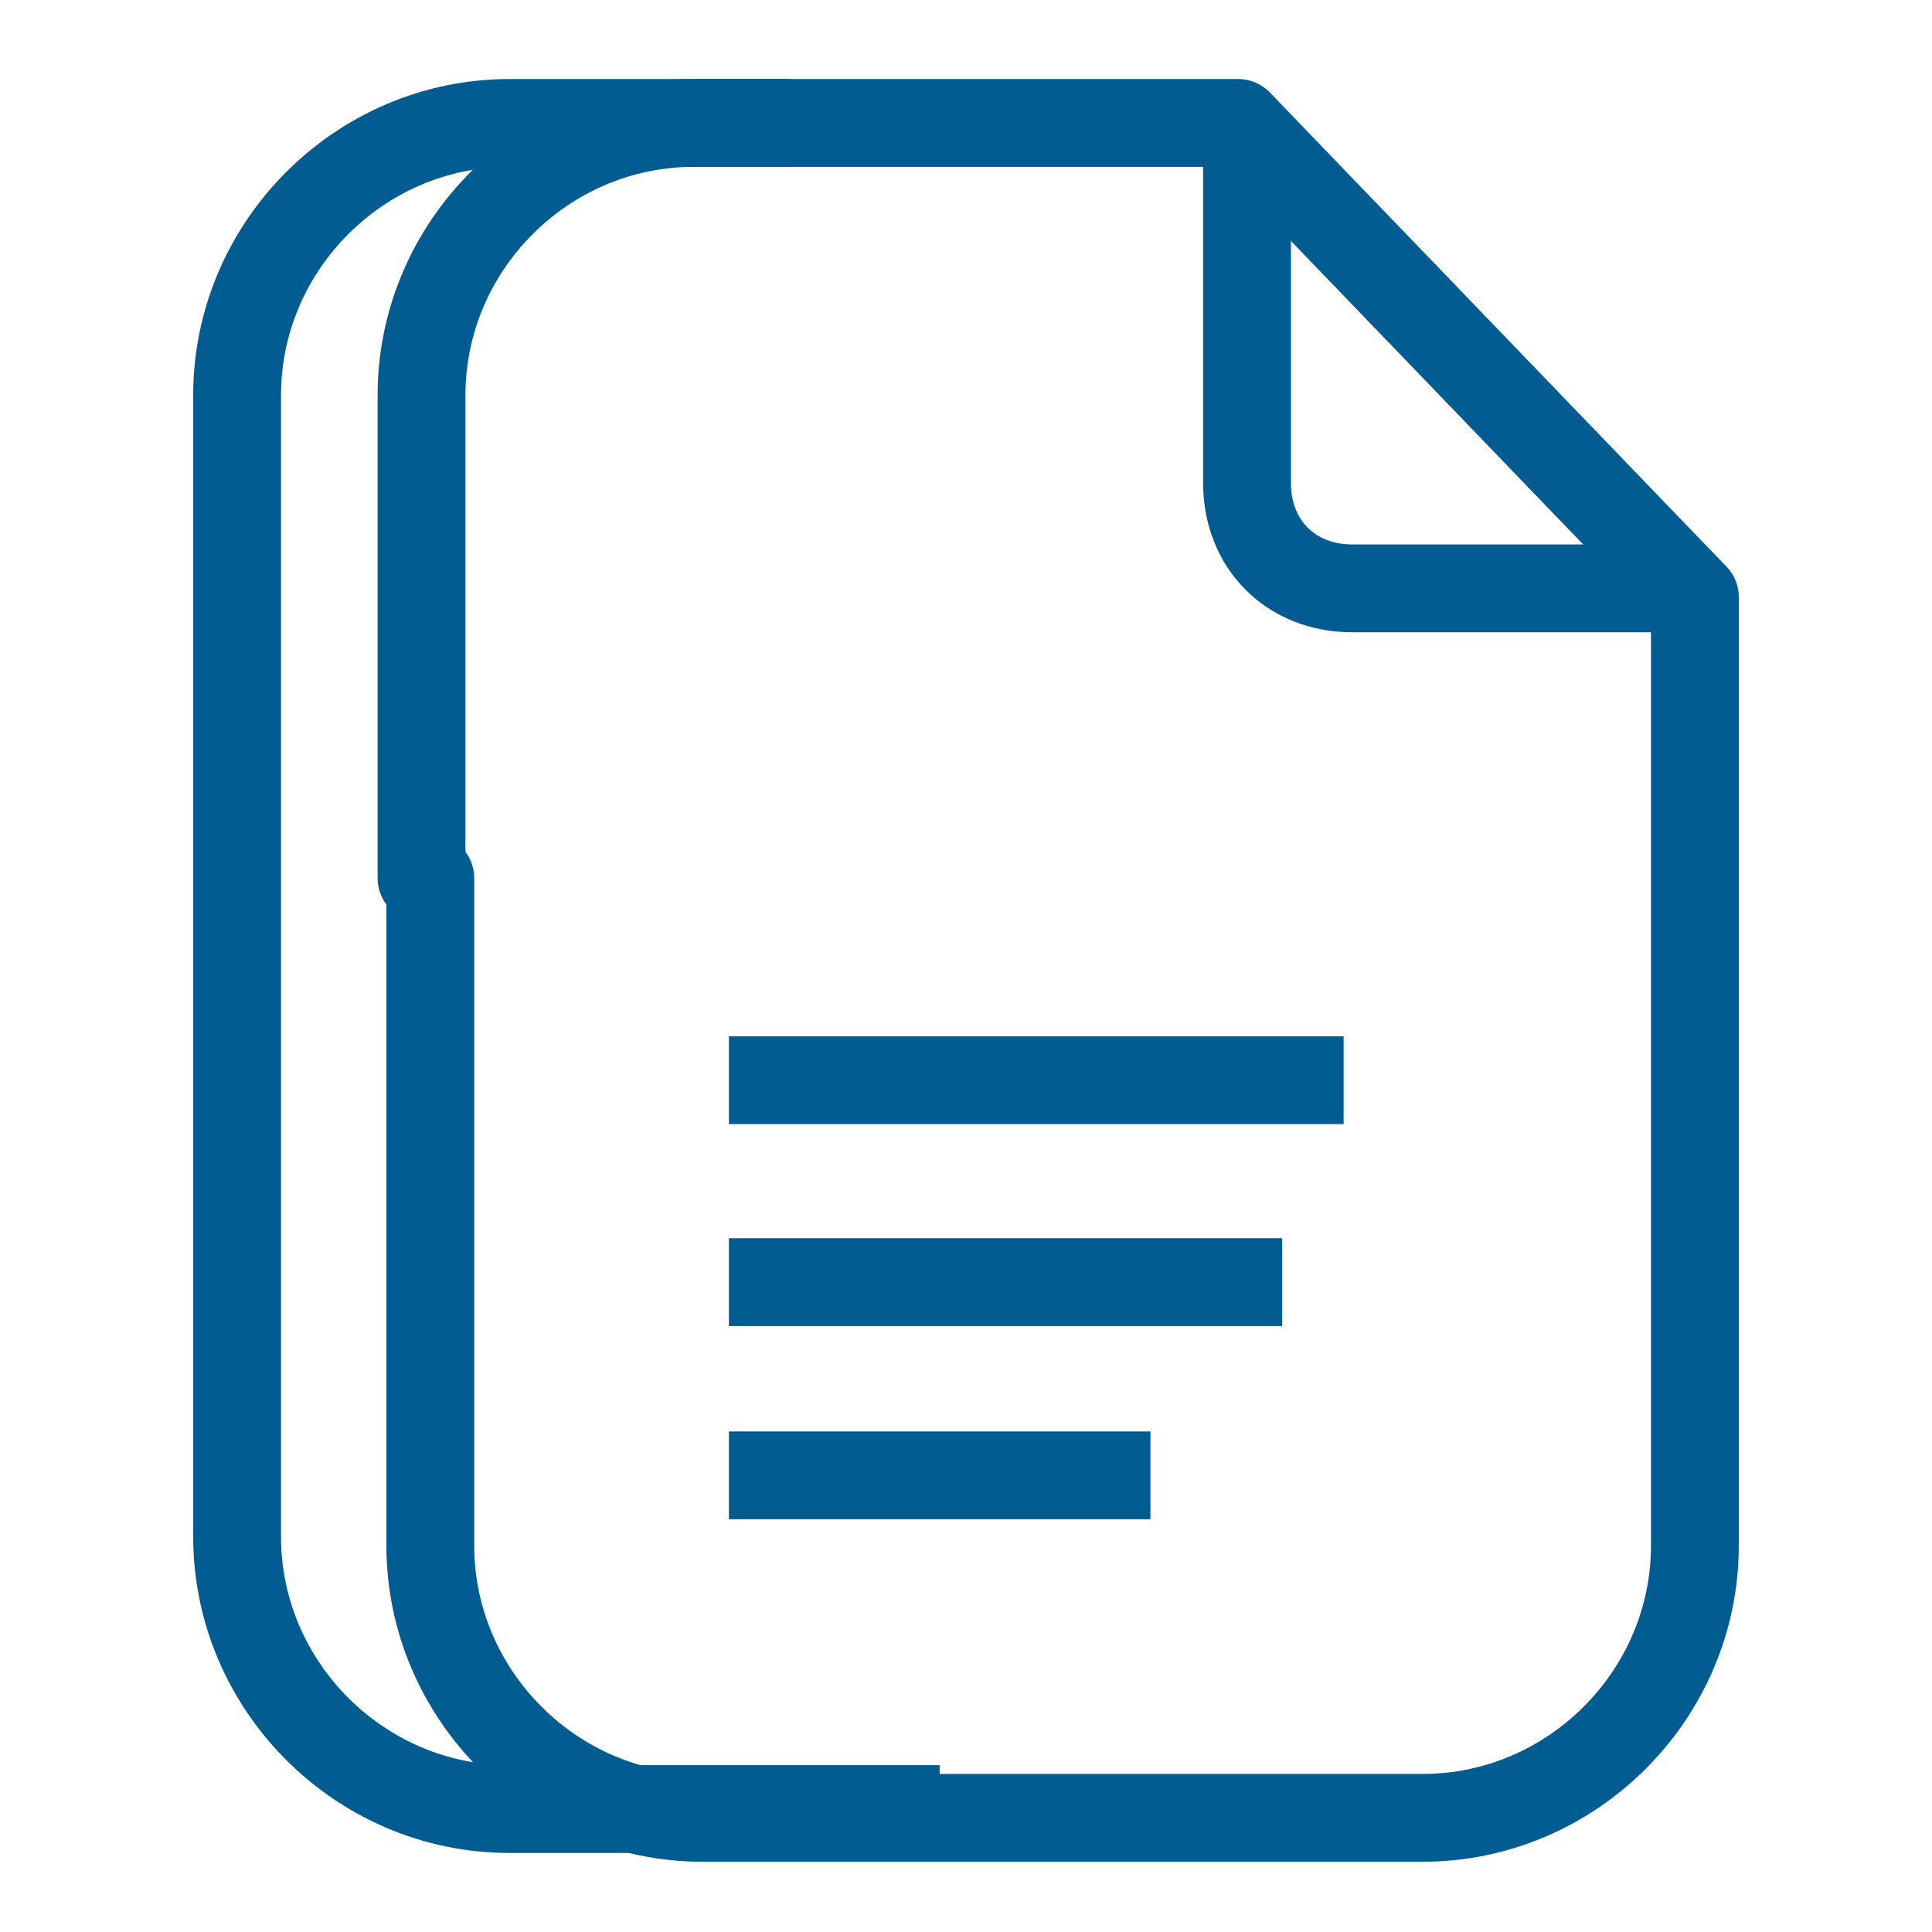
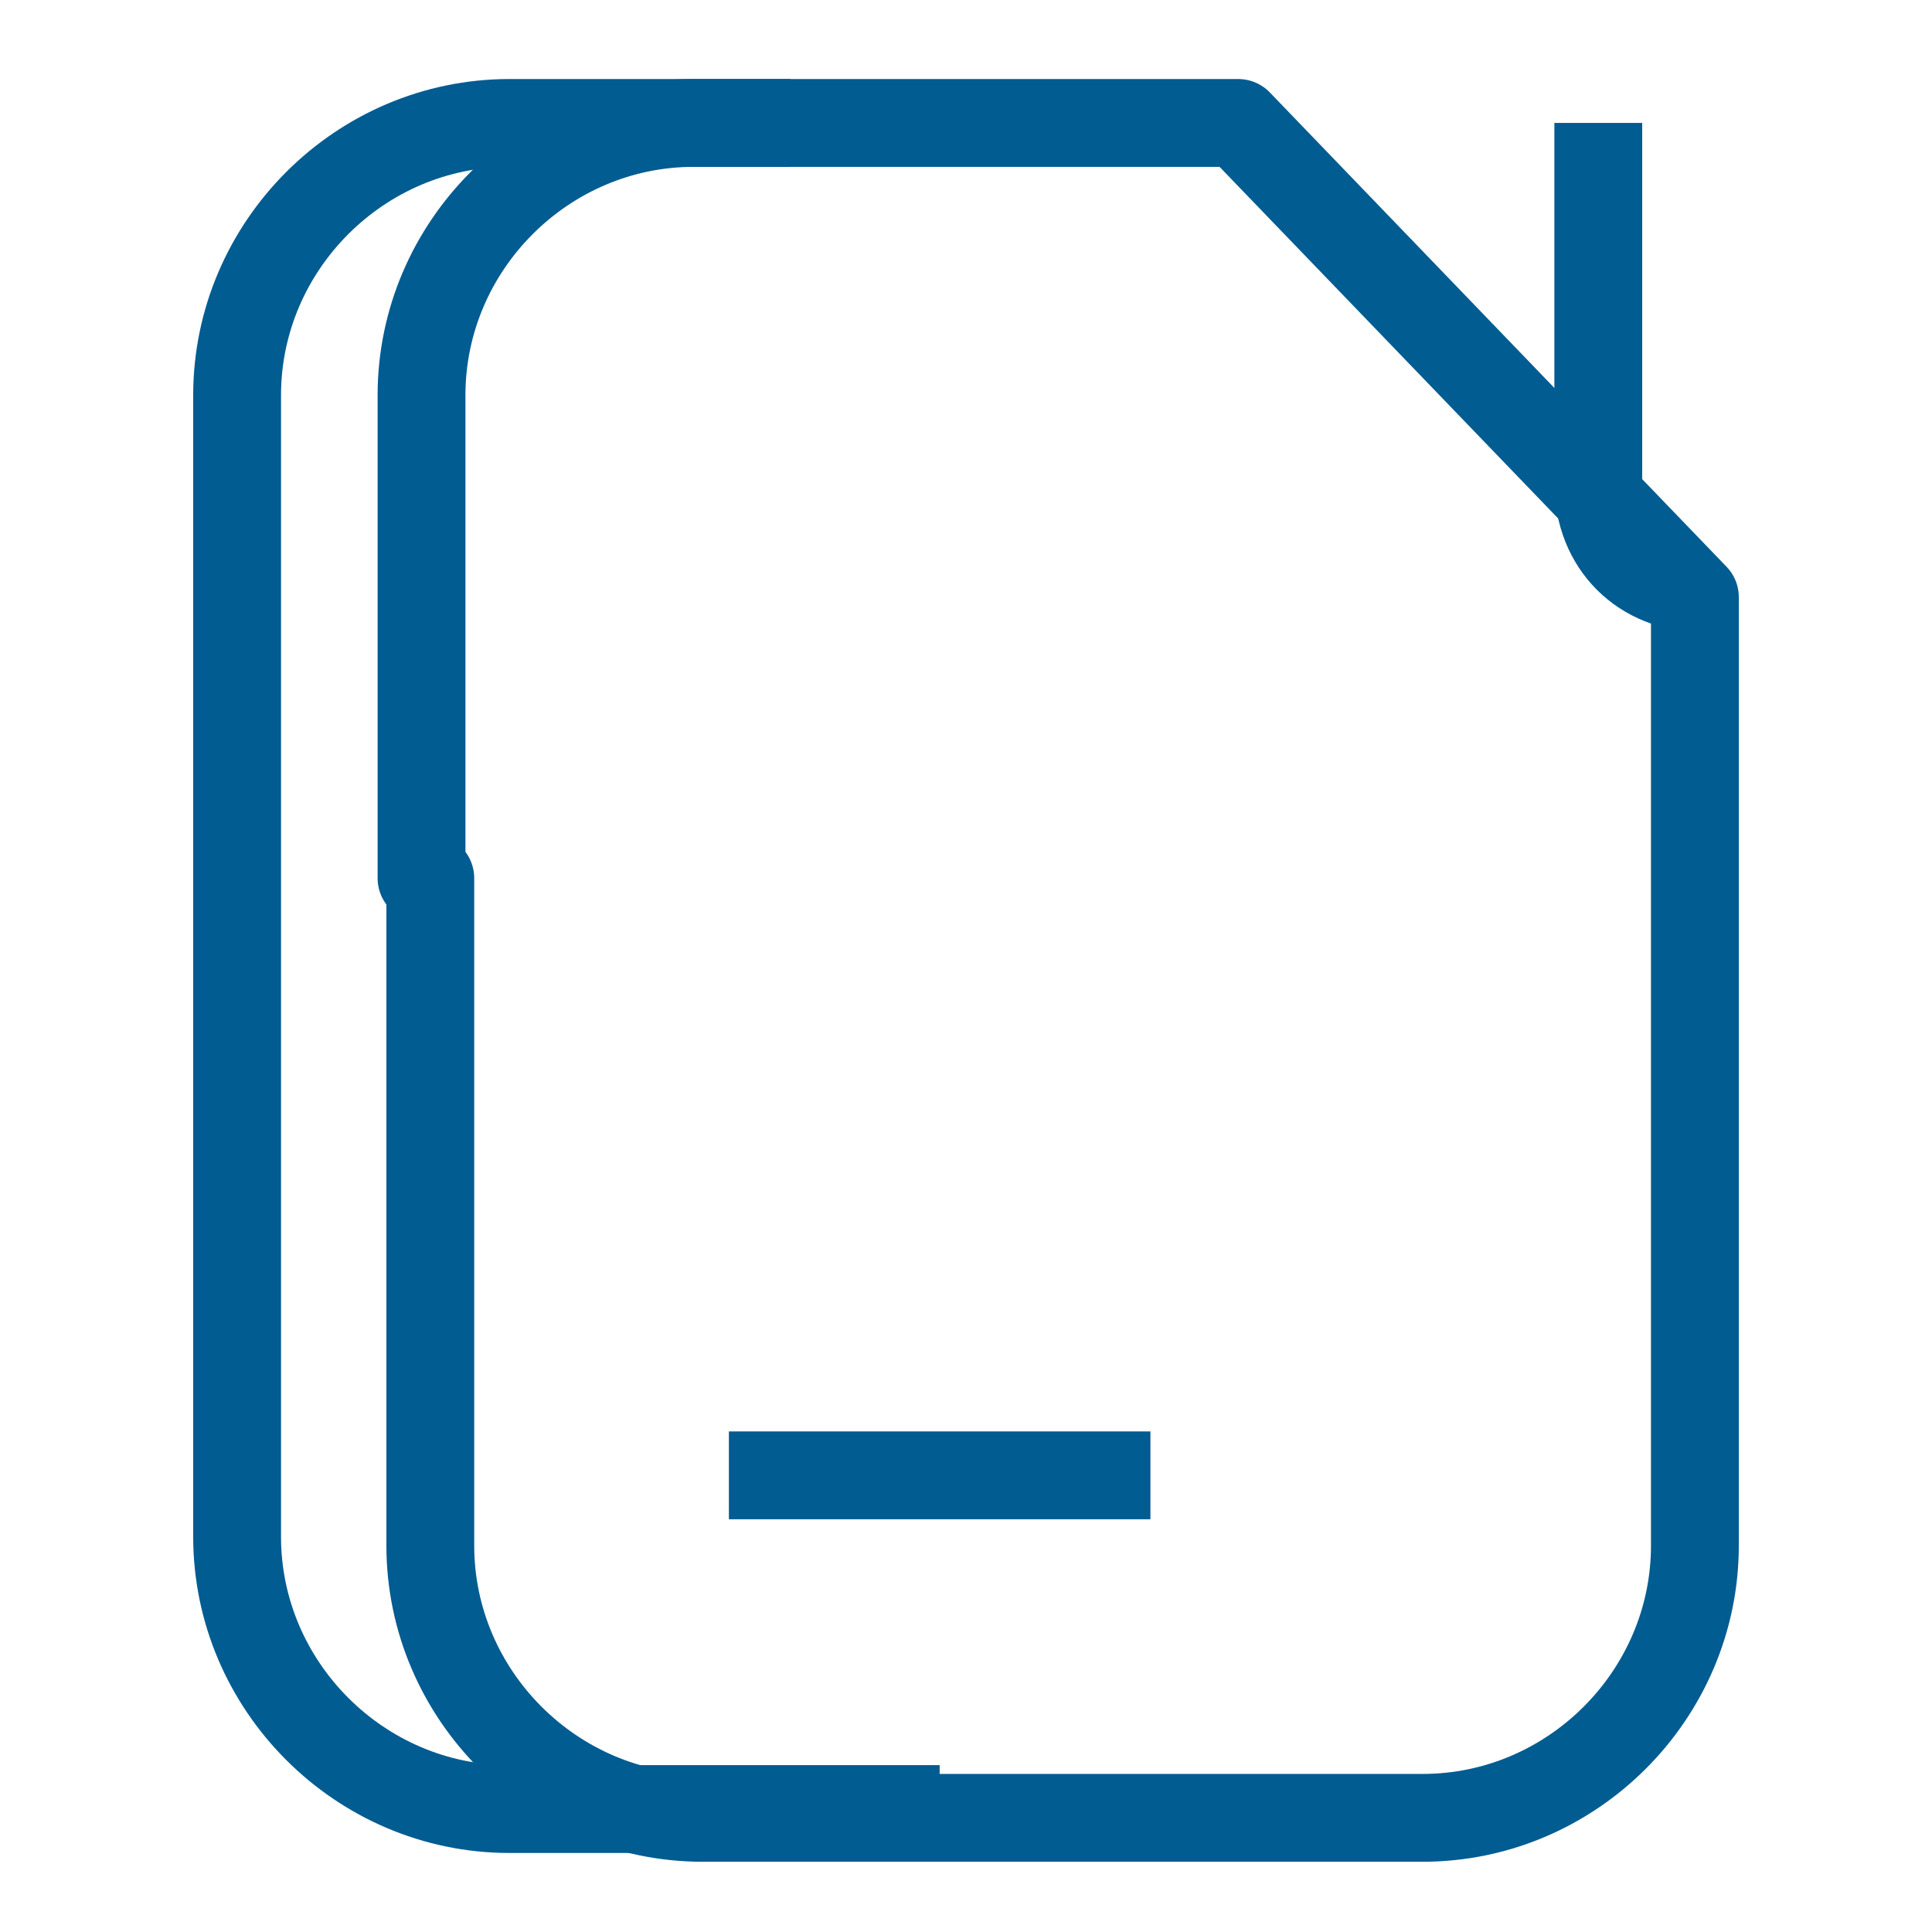
<svg xmlns="http://www.w3.org/2000/svg" version="1.1" id="Layer_1" x="0px" y="0px" width="22px" height="22px" viewBox="0 0 22 22" enable-background="new 0 0 22 22" xml:space="preserve">
  <g id="XMLID_92_">
    <g id="XMLID_100_">
      <g id="XMLID_101_">
        <path id="XMLID_102_" fill="none" stroke="#005C91" stroke-linejoin="round" stroke-miterlimit="10" d="M10.7,20.6h-1H5.8     c-1.7,0-3.1-1.4-3.1-3.1V10V4.5c0-1.7,1.4-3.1,3.1-3.1h3.2" />
      </g>
    </g>
    <g id="XMLID_93_">
      <g id="XMLID_94_">
        <path id="XMLID_99_" fill="none" stroke="#005C91" stroke-linejoin="round" stroke-miterlimit="10" d="M4.8,10V4.5     c0-1.7,1.4-3.1,3.1-3.1h6.2l5.2,5.4v10.8c0,1.7-1.4,3.1-3.1,3.1h-4.5H8c-1.7,0-3.1-1.4-3.1-3.1V10z" />
-         <path id="XMLID_98_" fill="none" stroke="#005C91" stroke-linejoin="round" stroke-miterlimit="10" d="M19.4,6.7h-4     c-0.7,0-1.2-0.5-1.2-1.2V1.4" />
-         <line id="XMLID_97_" fill="none" stroke="#005C91" stroke-linejoin="round" stroke-miterlimit="10" x1="15.3" y1="12.3" x2="8.3" y2="12.3" />
-         <line id="XMLID_96_" fill="none" stroke="#005C91" stroke-linejoin="round" stroke-miterlimit="10" x1="14.6" y1="14.6" x2="8.3" y2="14.6" />
+         <path id="XMLID_98_" fill="none" stroke="#005C91" stroke-linejoin="round" stroke-miterlimit="10" d="M19.4,6.7c-0.7,0-1.2-0.5-1.2-1.2V1.4" />
        <line id="XMLID_95_" fill="none" stroke="#005C91" stroke-linejoin="round" stroke-miterlimit="10" x1="13.1" y1="16.8" x2="8.3" y2="16.8" />
      </g>
    </g>
  </g>
</svg>